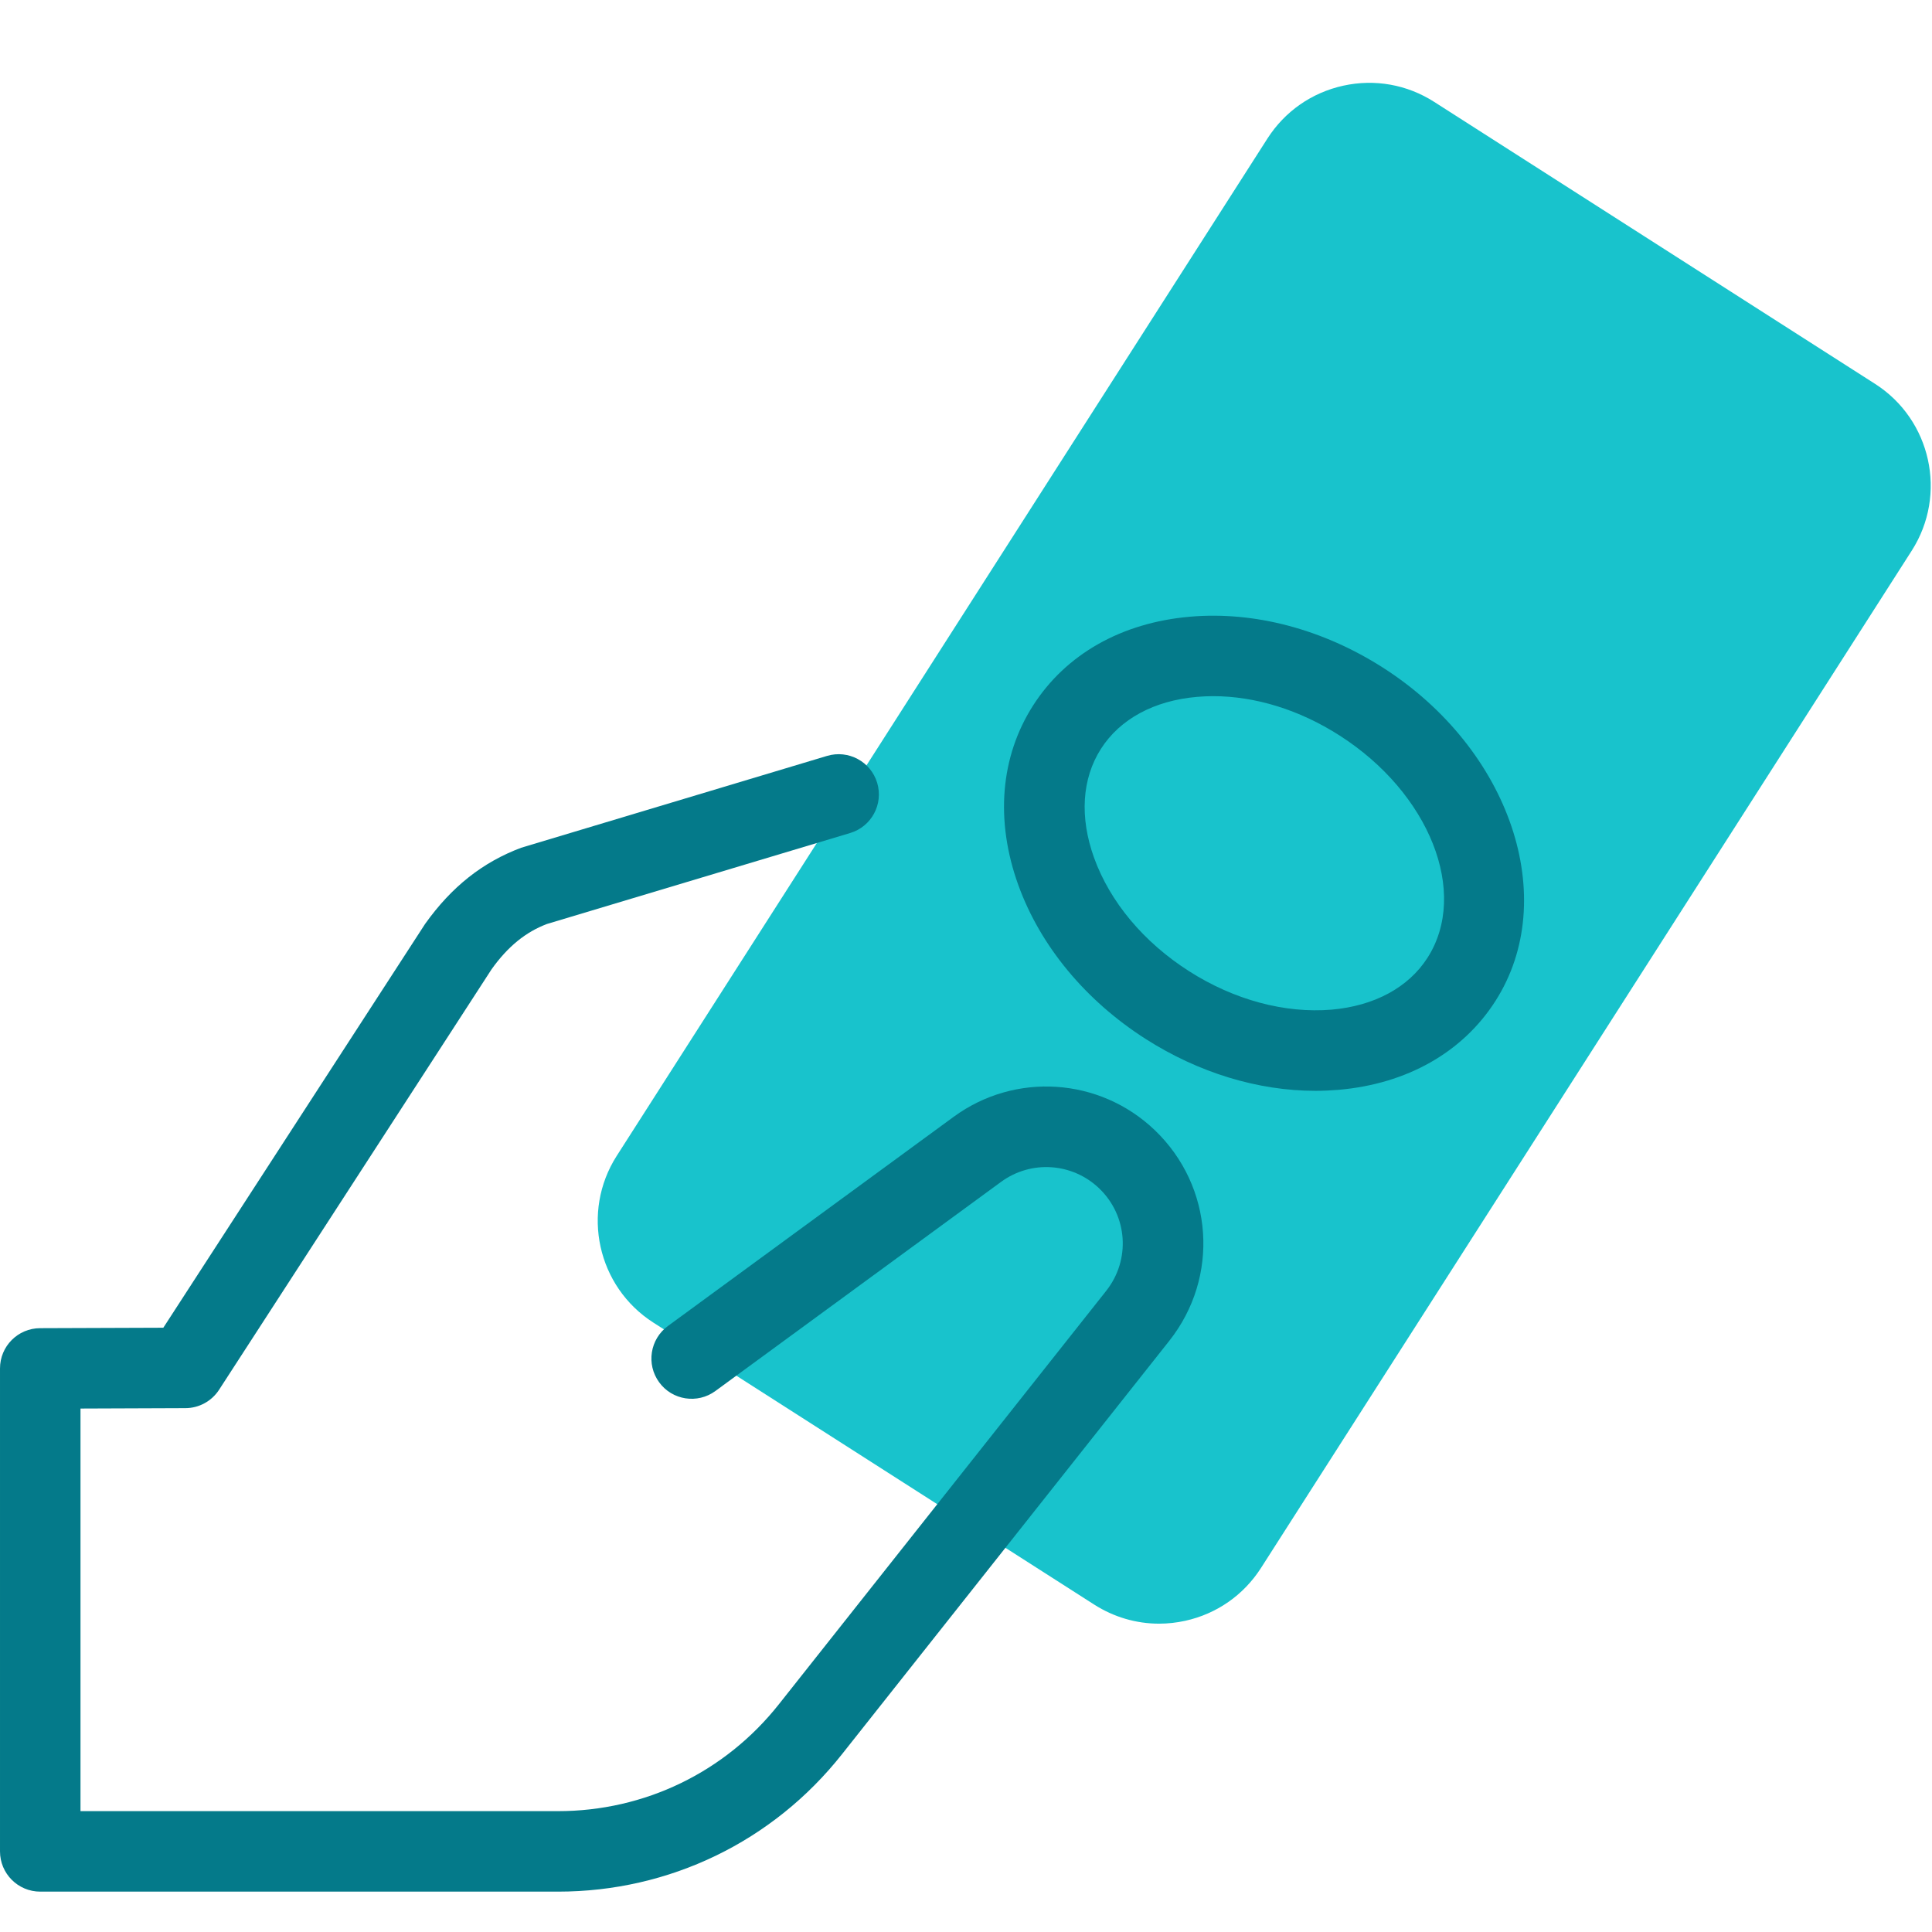
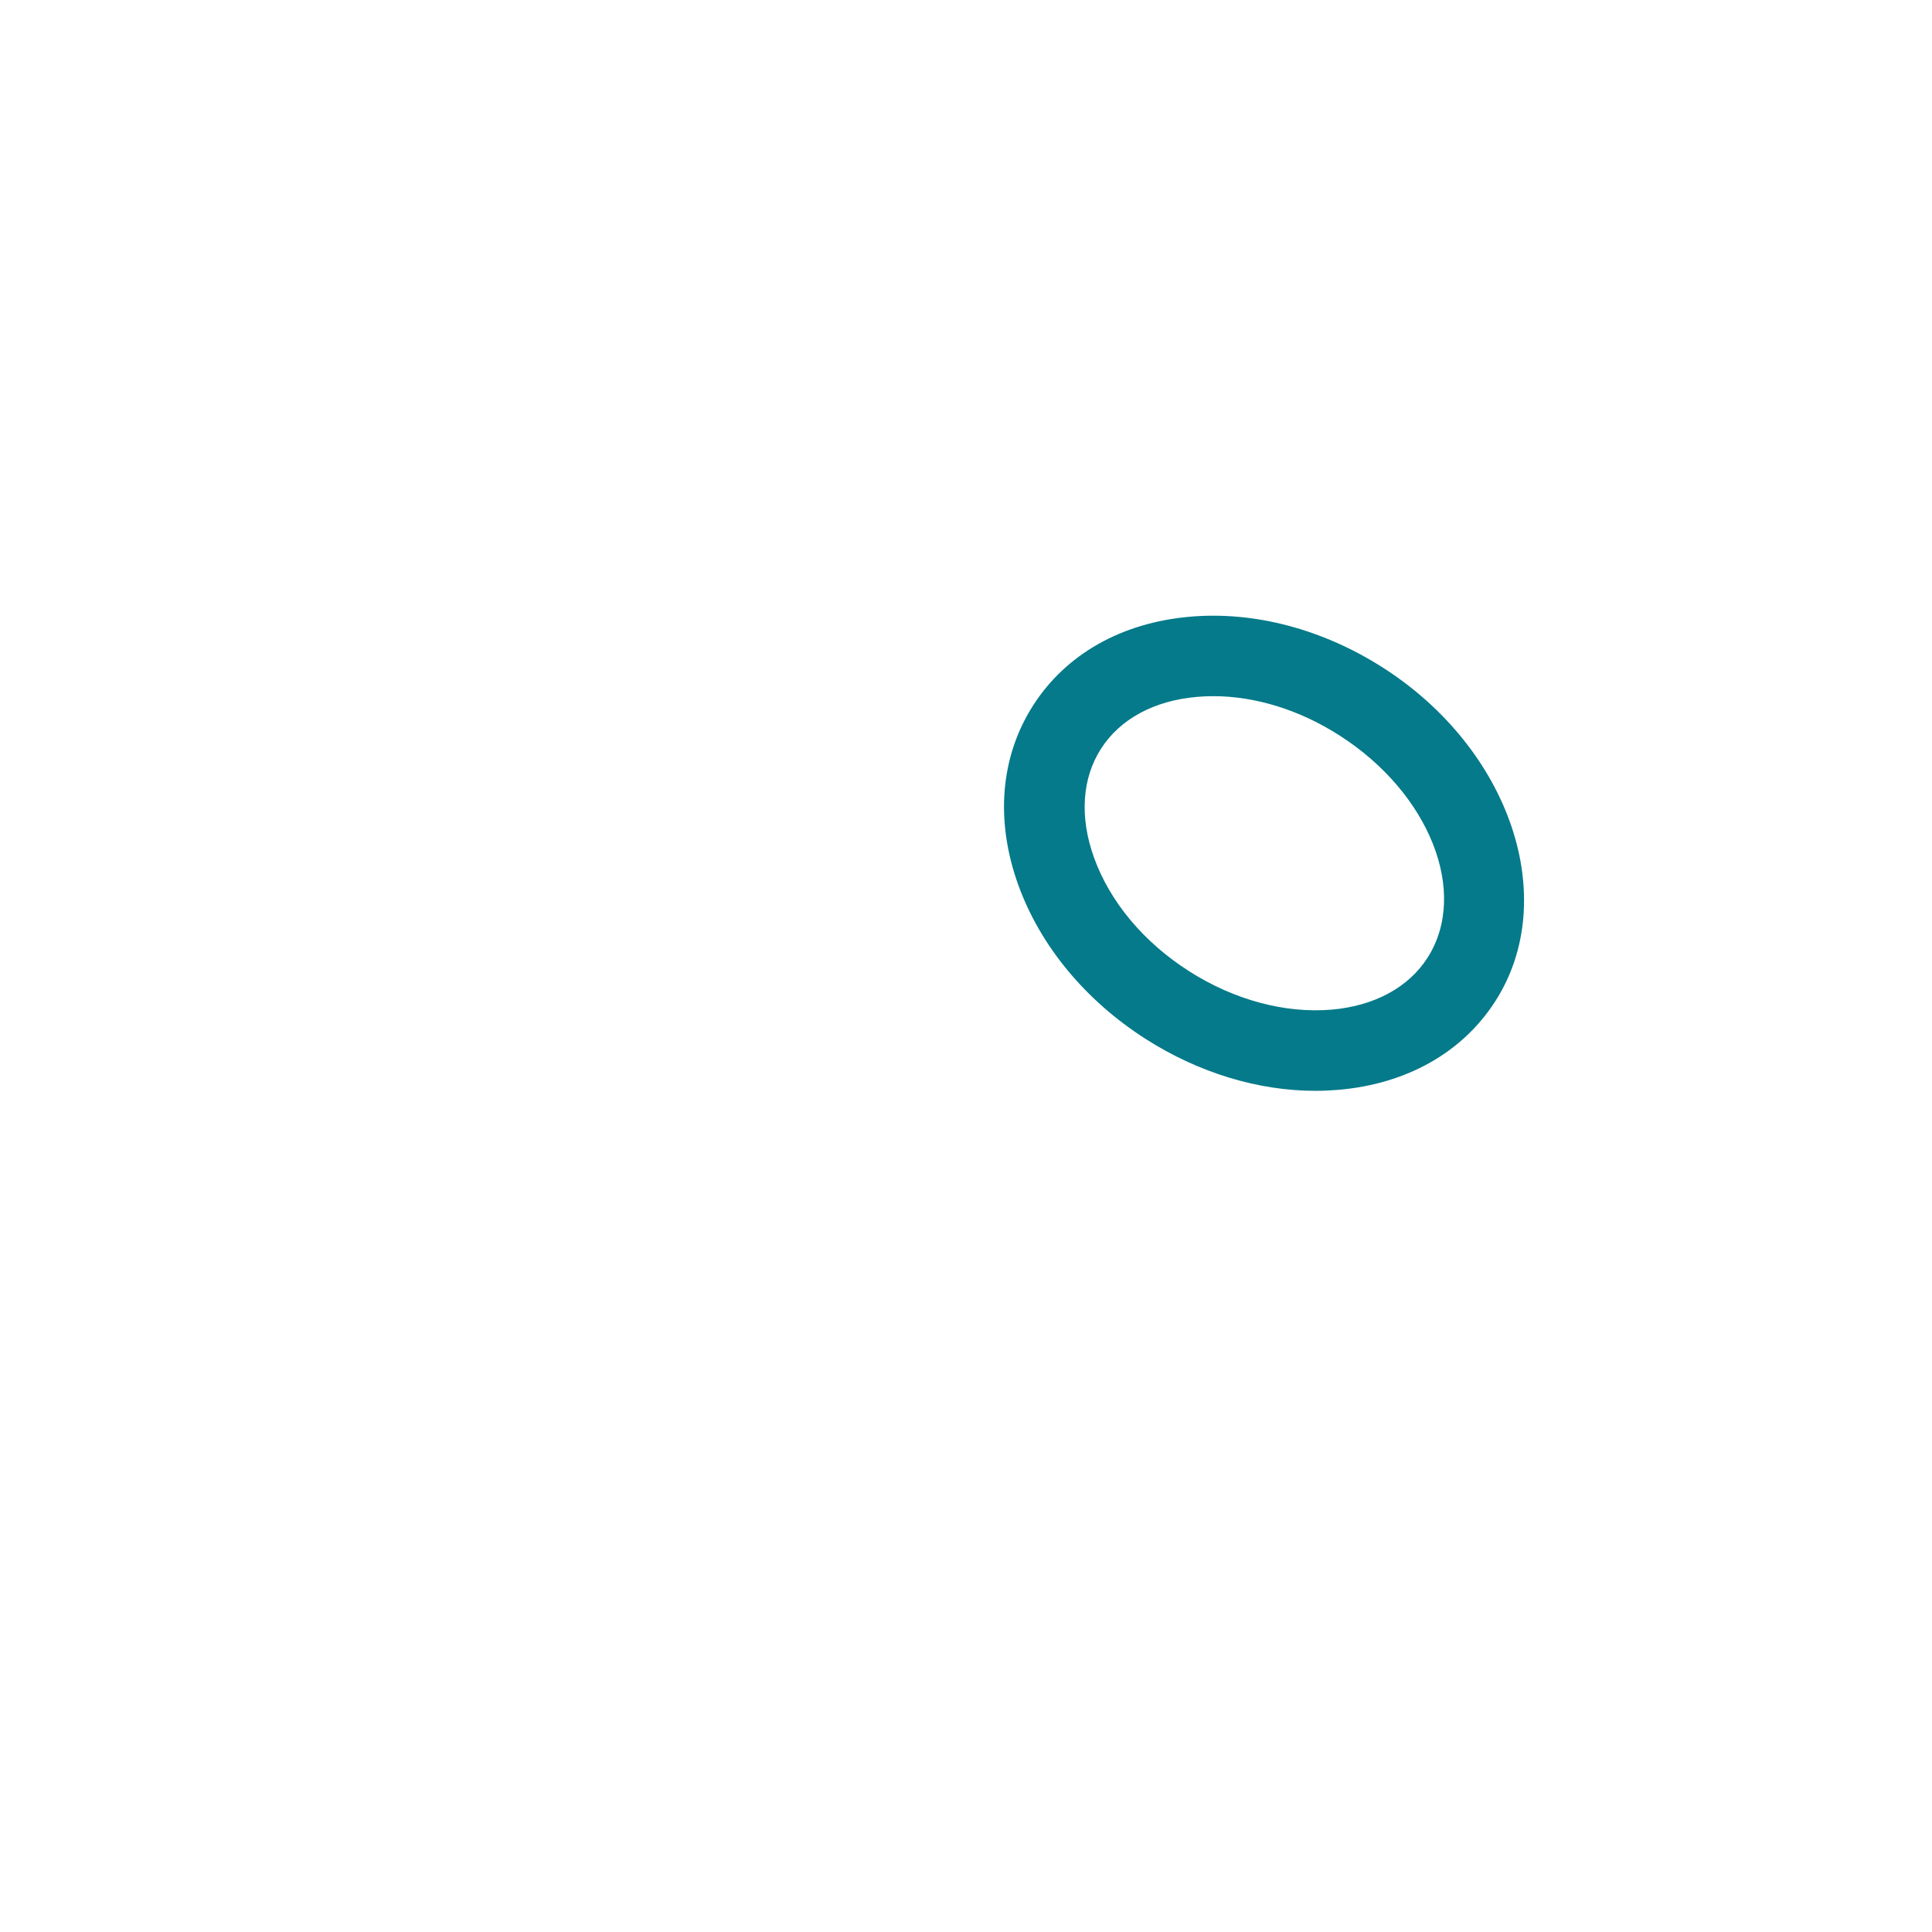
<svg xmlns="http://www.w3.org/2000/svg" viewBox="0,0,256,256" width="96px" height="96px">
  <g fill="none" fill-rule="nonzero" stroke="none" stroke-width="1" stroke-linecap="butt" stroke-linejoin="miter" stroke-miterlimit="10" stroke-dasharray="" stroke-dashoffset="0" font-family="none" font-weight="none" font-size="none" text-anchor="none" style="mix-blend-mode: normal">
    <g transform="scale(5.333,5.333)">
-       <path d="M46.589,9.538l-10.954,-7.006c-0.674,-0.432 -1.478,-0.575 -2.26,-0.403c-0.783,0.172 -1.452,0.639 -1.884,1.313l-16.168,25.277c-0.891,1.394 -0.482,3.252 0.911,4.143l10.953,7.006c0.489,0.312 1.045,0.474 1.611,0.474c0.216,0 0.434,-0.024 0.649,-0.071c0.783,-0.172 1.452,-0.639 1.884,-1.313l16.169,-25.277c0.891,-1.394 0.482,-3.252 -0.911,-4.143z" fill="#18c3cc" />
      <path d="M32.684,27.103c-1.427,0 -2.905,-0.449 -4.222,-1.291v0c-1.494,-0.955 -2.616,-2.313 -3.161,-3.823c-0.578,-1.603 -0.447,-3.187 0.368,-4.461c0.815,-1.274 2.198,-2.057 3.896,-2.205c1.602,-0.141 3.304,0.311 4.797,1.266c3.166,2.025 4.419,5.742 2.793,8.284c-0.815,1.274 -2.198,2.058 -3.896,2.205c-0.191,0.016 -0.383,0.025 -0.575,0.025zM30.144,17.297c-0.136,0 -0.271,0.006 -0.405,0.018c-1.064,0.092 -1.911,0.55 -2.384,1.29c-0.474,0.74 -0.534,1.7 -0.172,2.706c0.396,1.097 1.232,2.098 2.357,2.817v0c1.124,0.719 2.388,1.055 3.545,0.958c1.064,-0.093 1.911,-0.551 2.384,-1.29c1.032,-1.614 0.052,-4.091 -2.186,-5.522c-0.994,-0.637 -2.094,-0.977 -3.139,-0.977z" fill="#047a8a" />
-       <path d="M13.864,47h-12.864c-0.553,0 -1,-0.448 -1,-1v-12c0,-0.551 0.445,-0.998 0.996,-1l3.062,-0.011l6.504,-10.033c0.661,-0.928 1.434,-1.535 2.388,-1.893l7.6,-2.282c0.53,-0.158 1.087,0.142 1.245,0.671c0.158,0.529 -0.142,1.086 -0.671,1.245l-7.536,2.261c-0.521,0.198 -0.964,0.551 -1.373,1.123l-6.772,10.45c-0.184,0.283 -0.498,0.455 -0.835,0.456l-2.608,0.01v10.003h11.864c2.152,0 4.153,-0.968 5.488,-2.655l8.132,-10.271c0.611,-0.772 0.536,-1.869 -0.176,-2.55c-0.666,-0.635 -1.688,-0.705 -2.434,-0.16l-7.099,5.197c-0.445,0.327 -1.073,0.23 -1.397,-0.216c-0.326,-0.446 -0.229,-1.071 0.216,-1.398l7.099,-5.197c1.526,-1.119 3.629,-0.98 4.998,0.329c1.461,1.399 1.616,3.65 0.361,5.236l-8.132,10.271c-1.716,2.17 -4.288,3.414 -7.056,3.414z" fill="#047a8a" />
    </g>
  </g>
</svg>